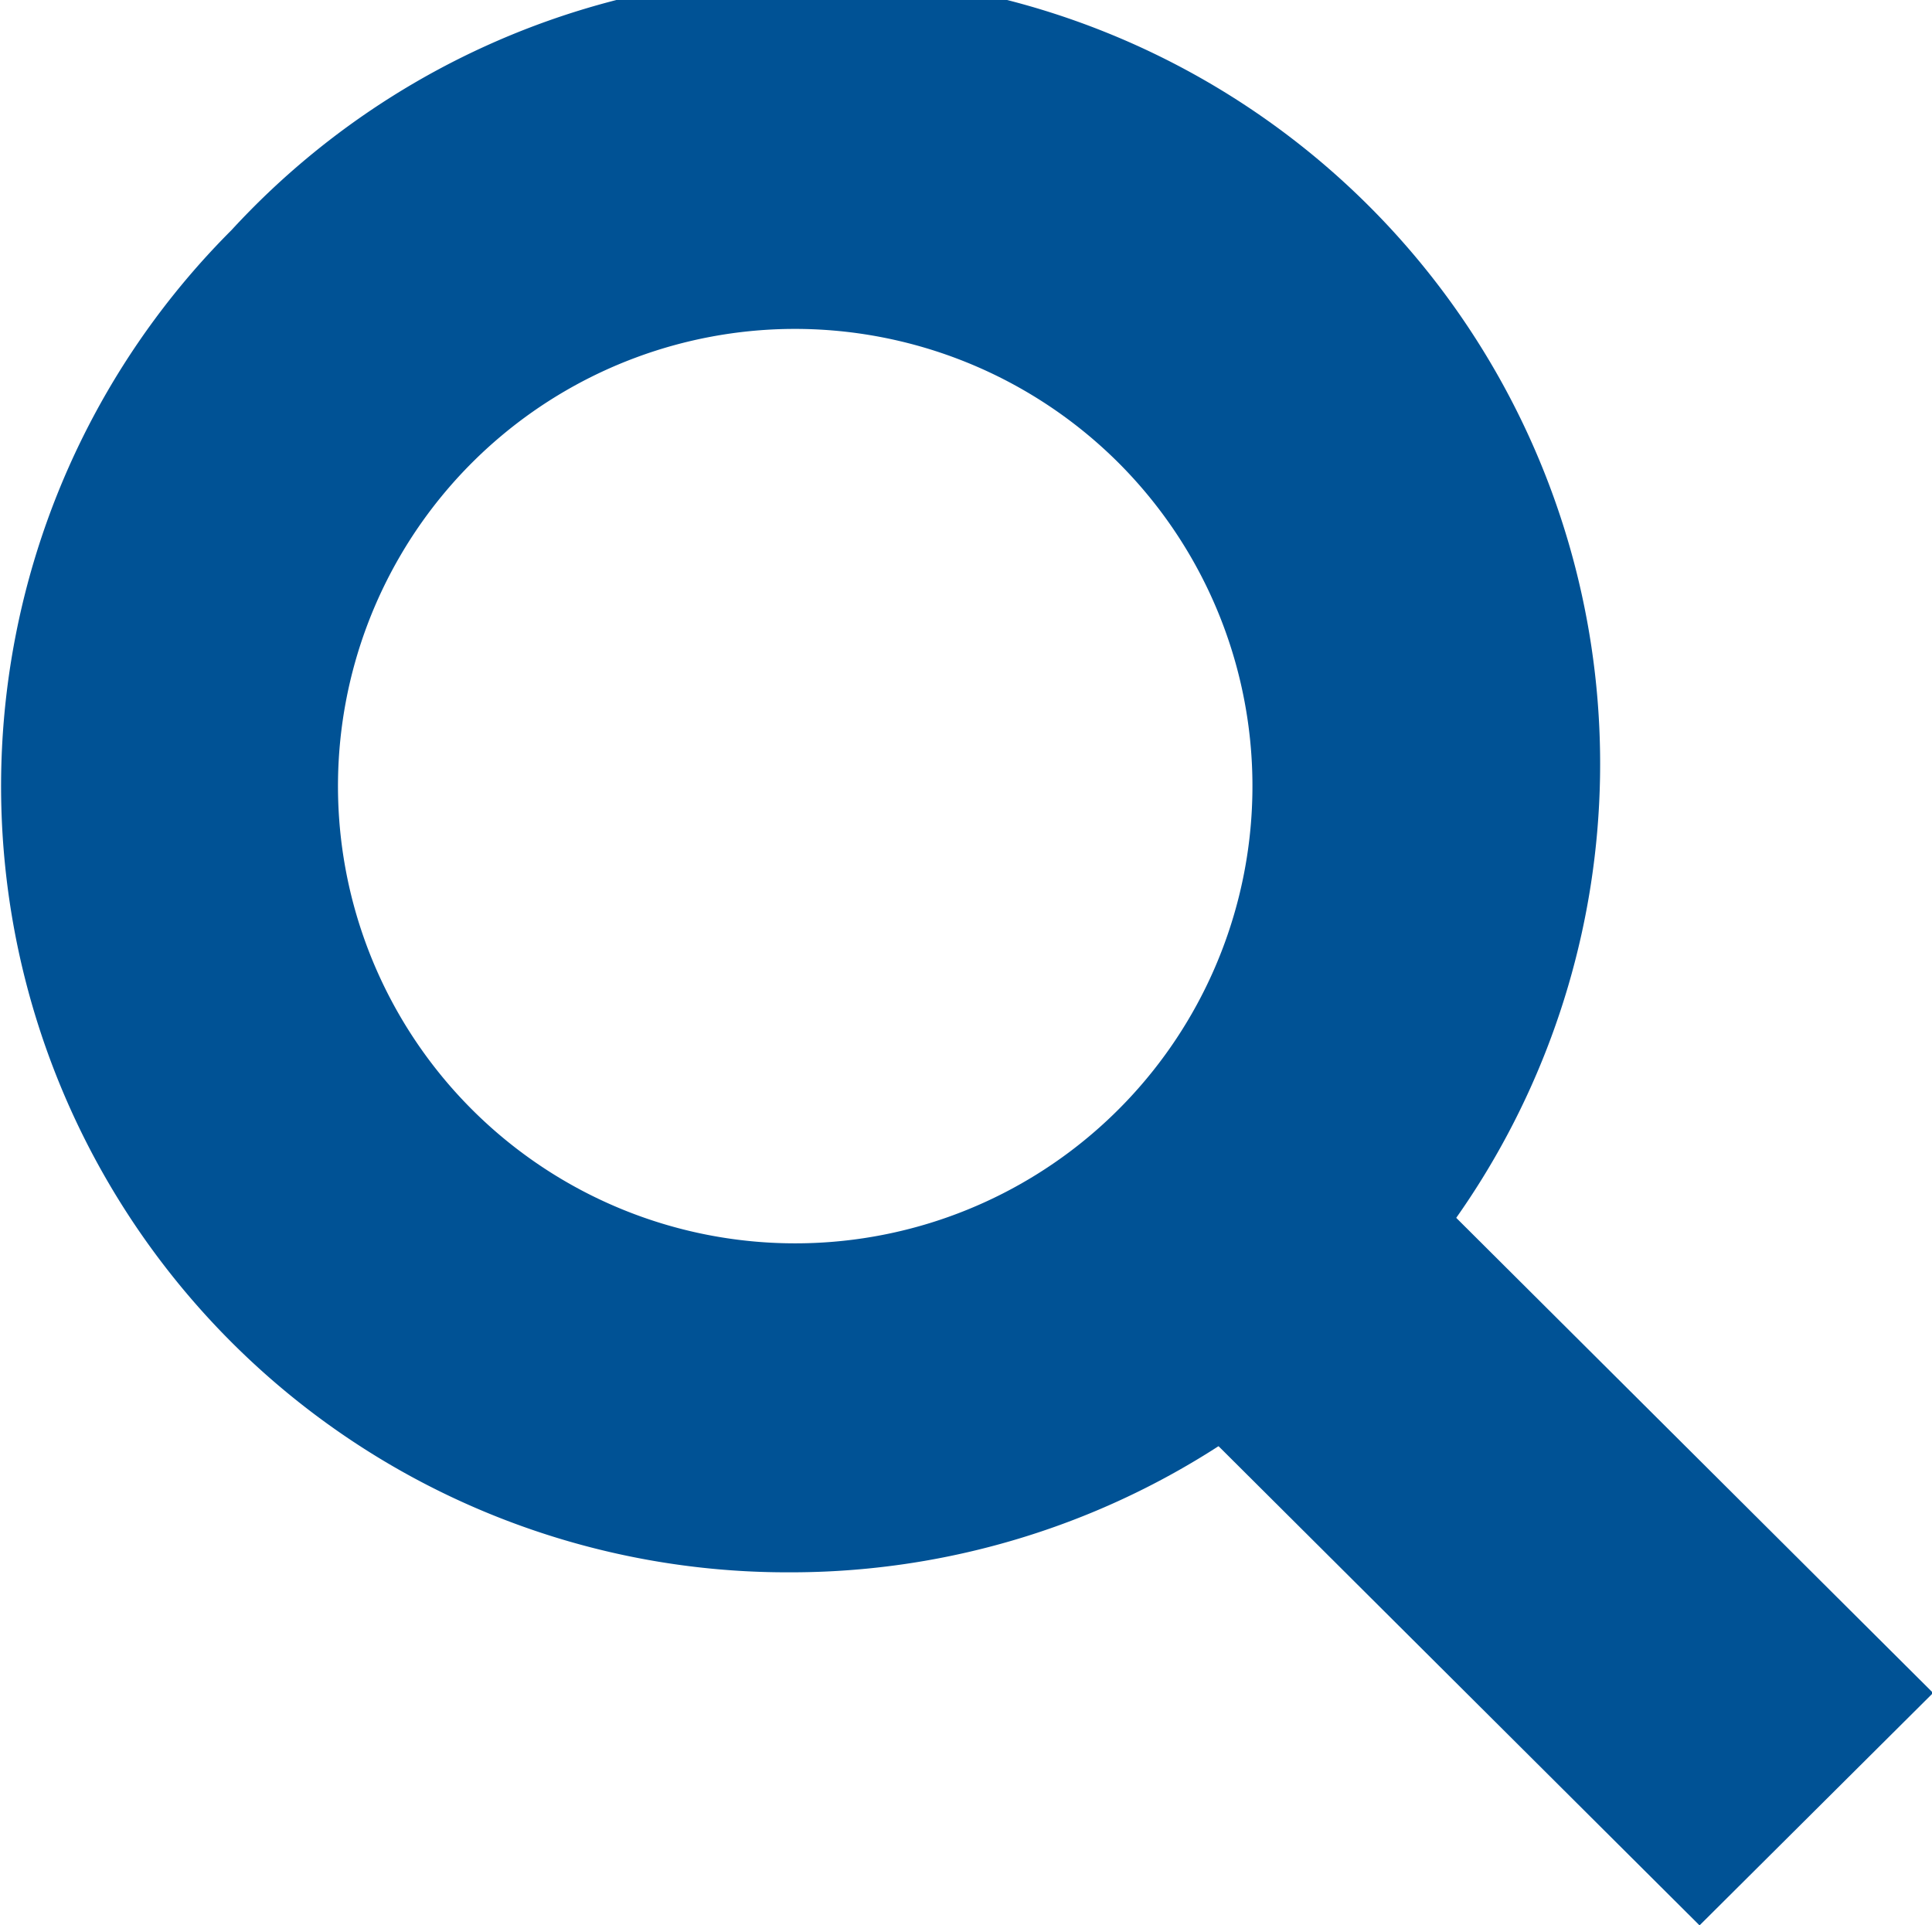
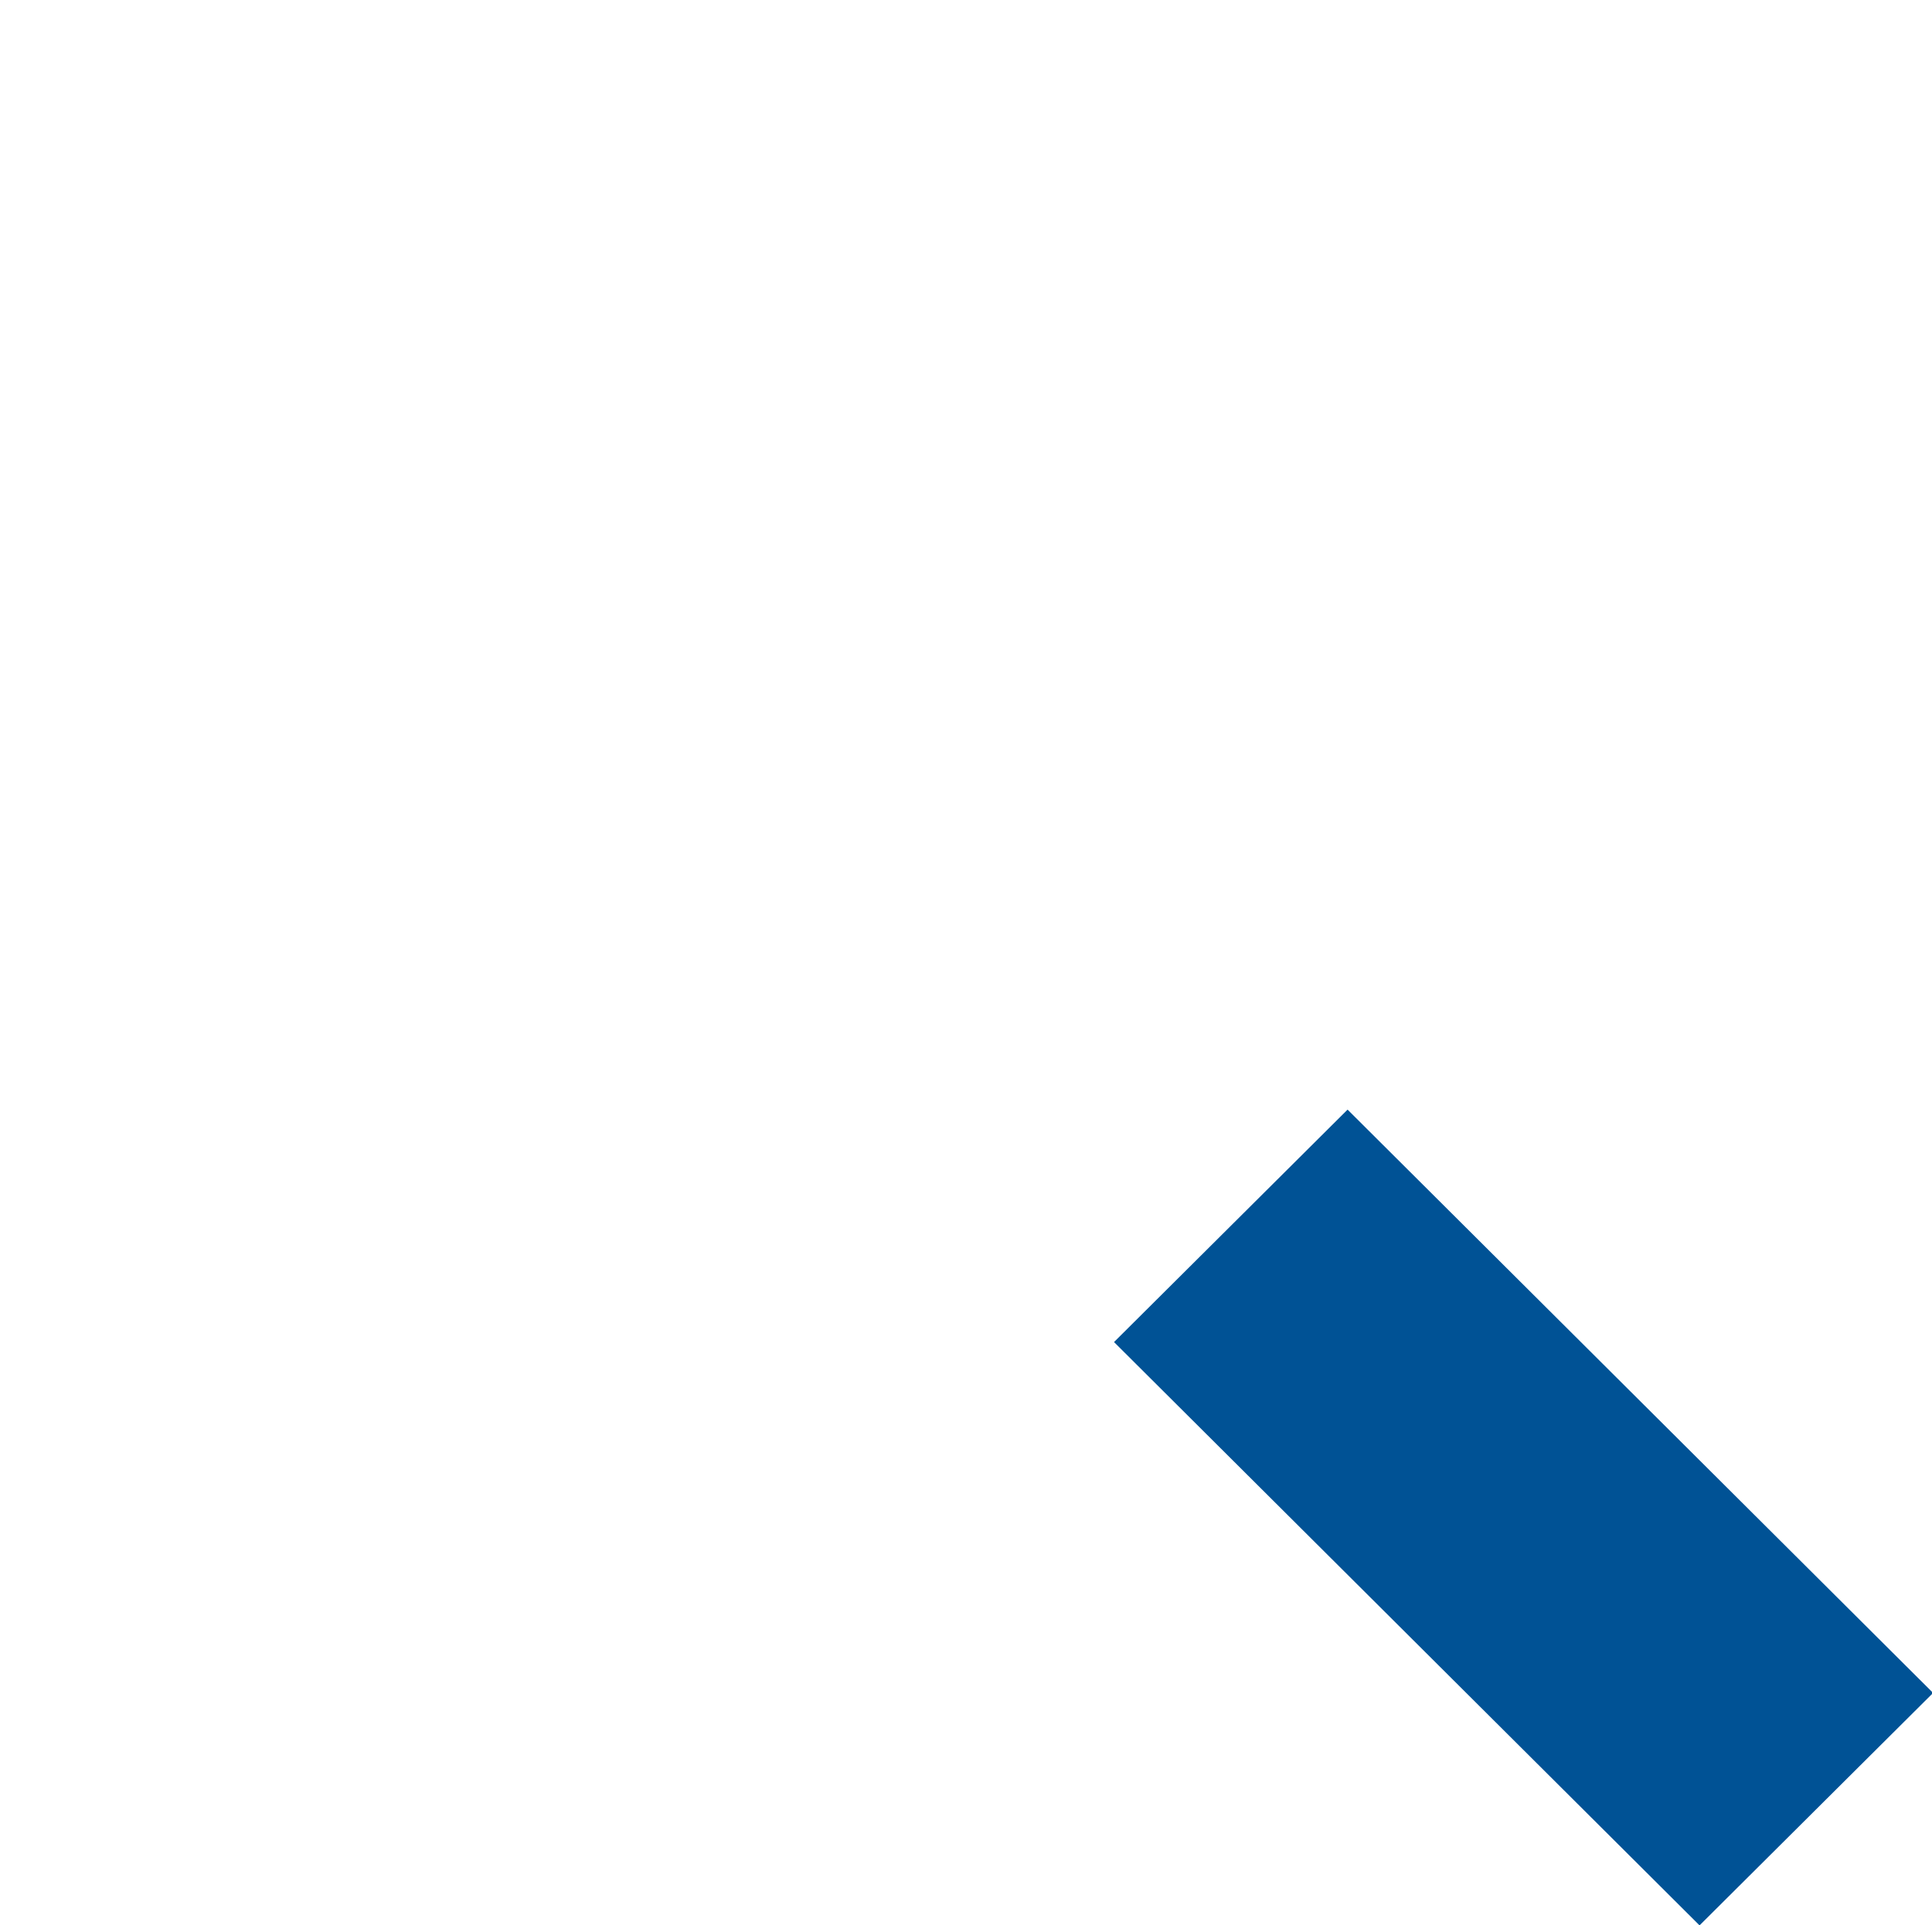
<svg xmlns="http://www.w3.org/2000/svg" id="Layer_1" data-name="Layer 1" viewBox="0 0 17.62 17.56">
  <defs>
    <style>.cls-1{fill:#005295;}</style>
  </defs>
  <title>search</title>
  <polygon class="cls-1" points="15.5 17.56 10.16 12.24 12.29 10.12 17.63 15.44 15.5 17.56" />
-   <path class="cls-1" d="M7.2,14.34A7.17,7.17,0,0,1,2.11,2.1,7.19,7.19,0,1,1,12.29,12.24h0A7.19,7.19,0,0,1,7.2,14.34ZM7.2,3a4.17,4.17,0,1,0,3,1.22A4.18,4.18,0,0,0,7.2,3Z" />
</svg>